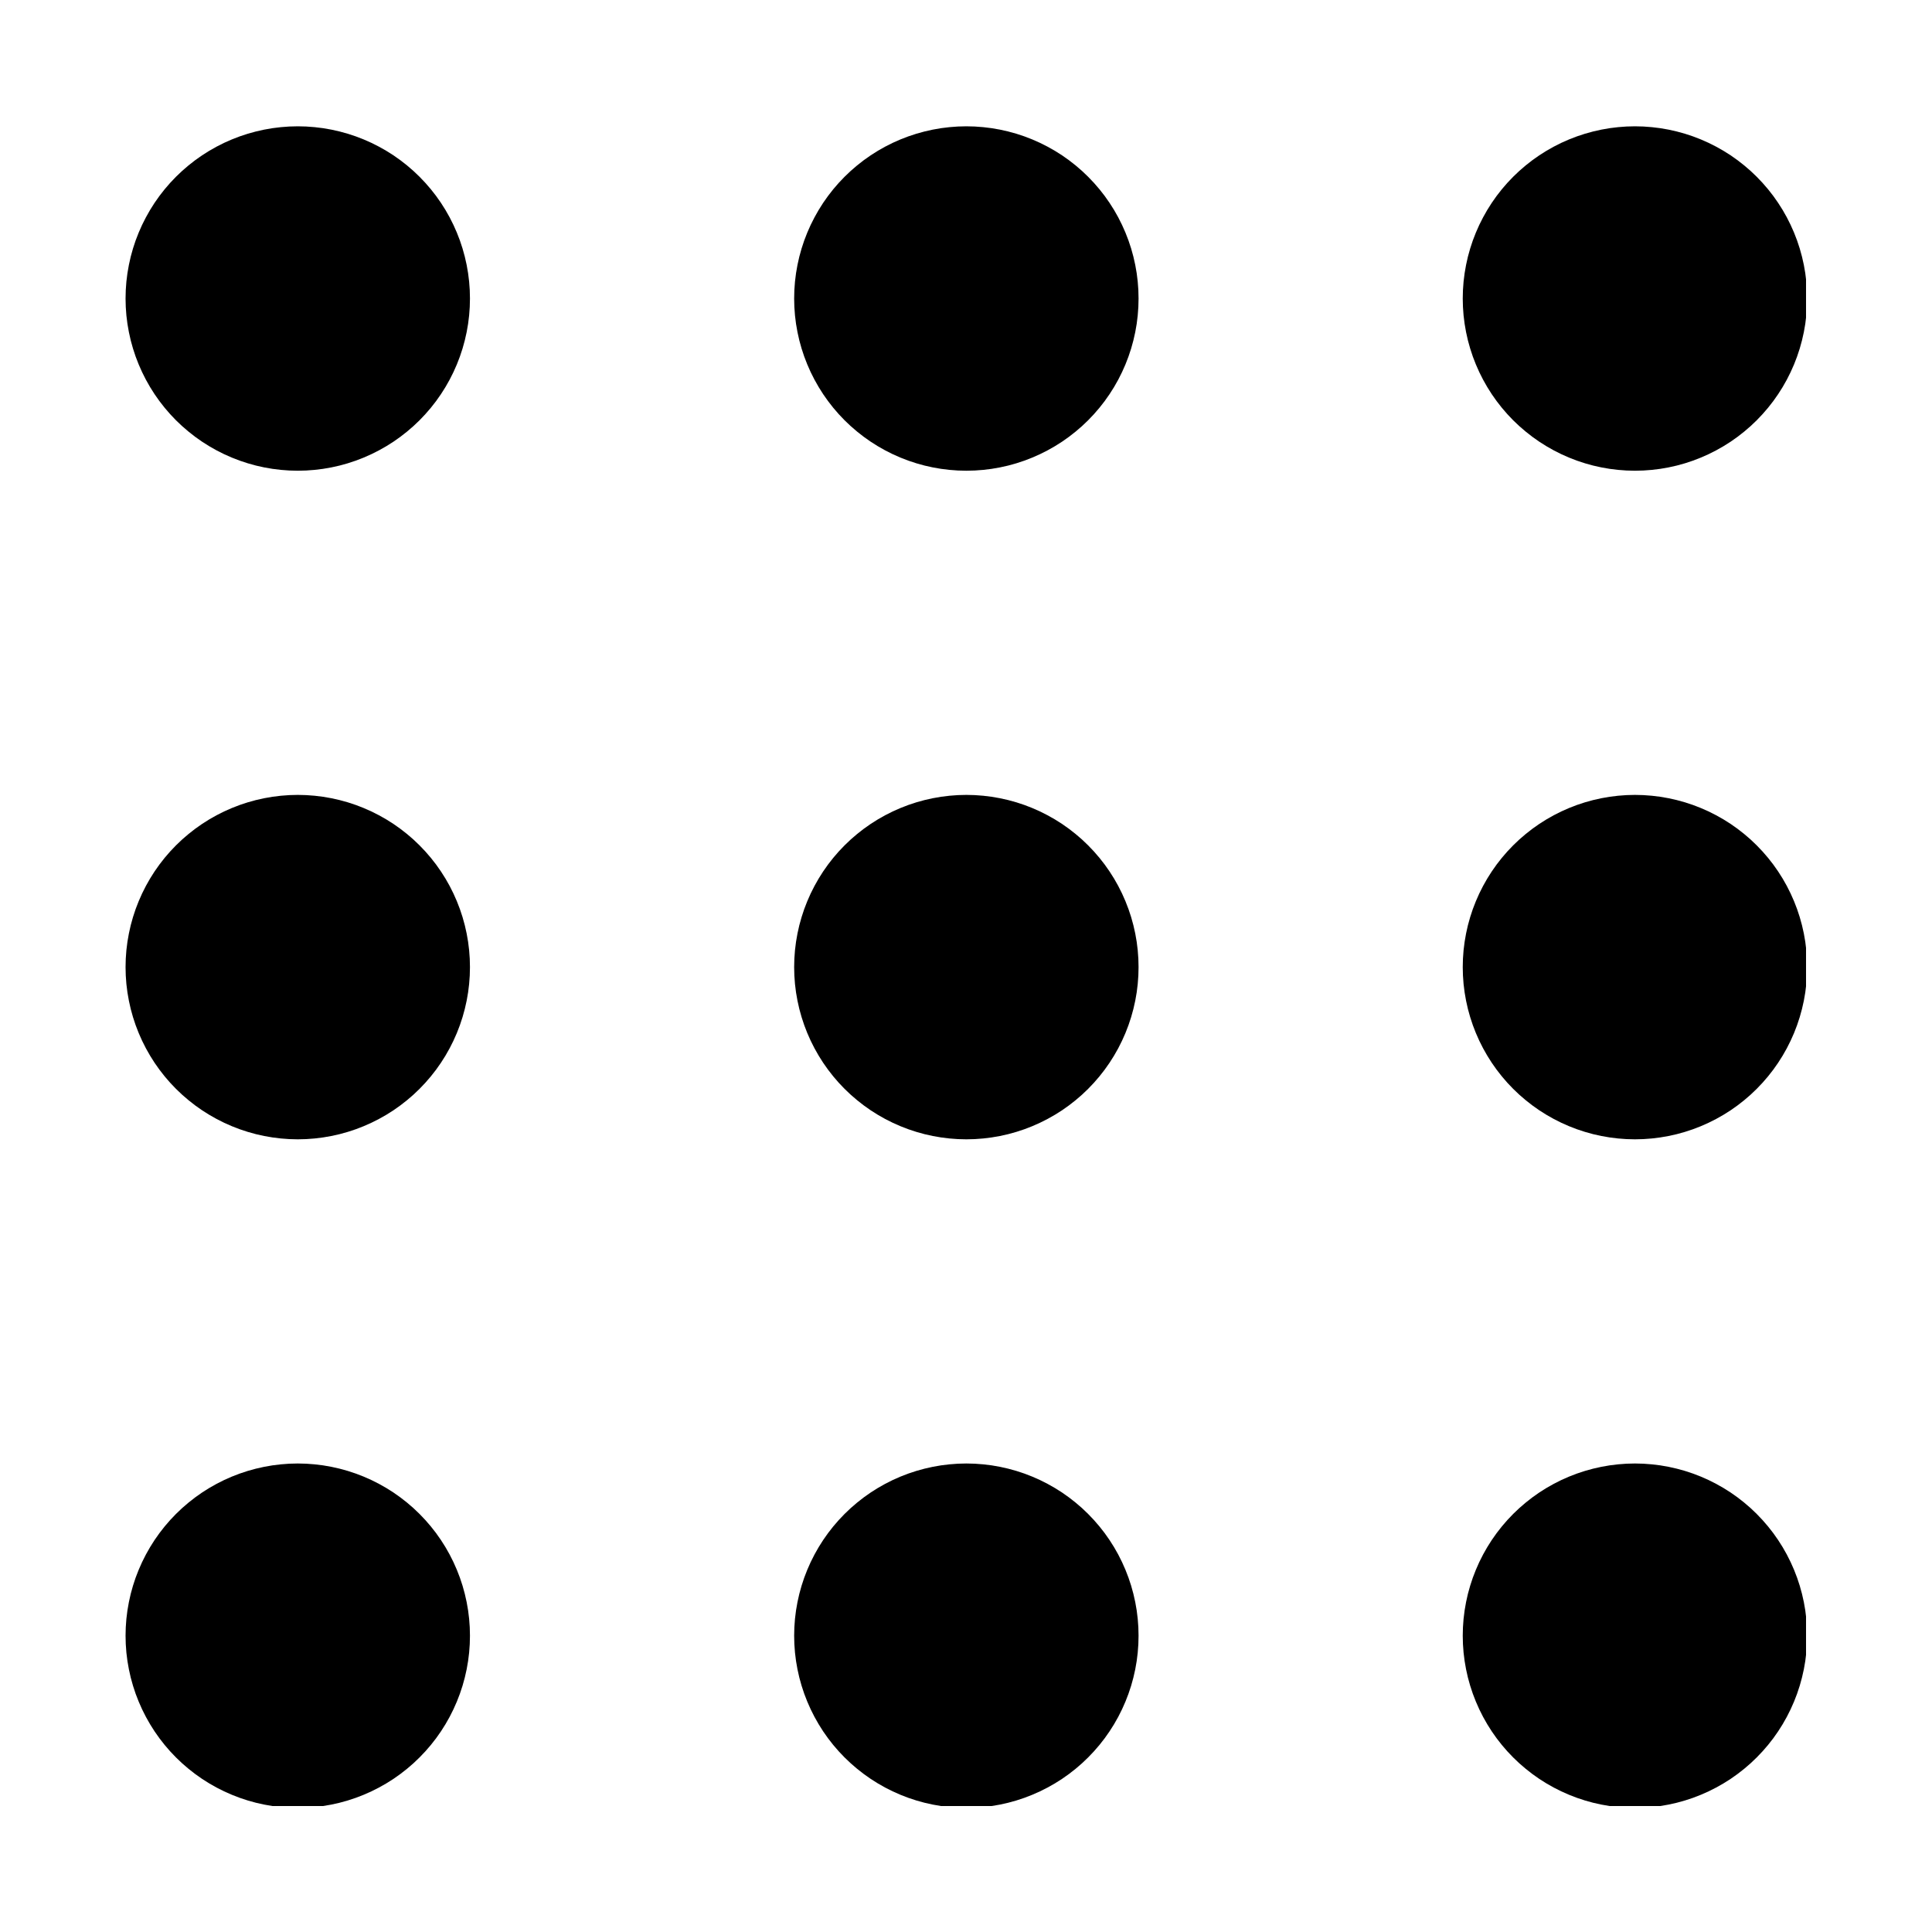
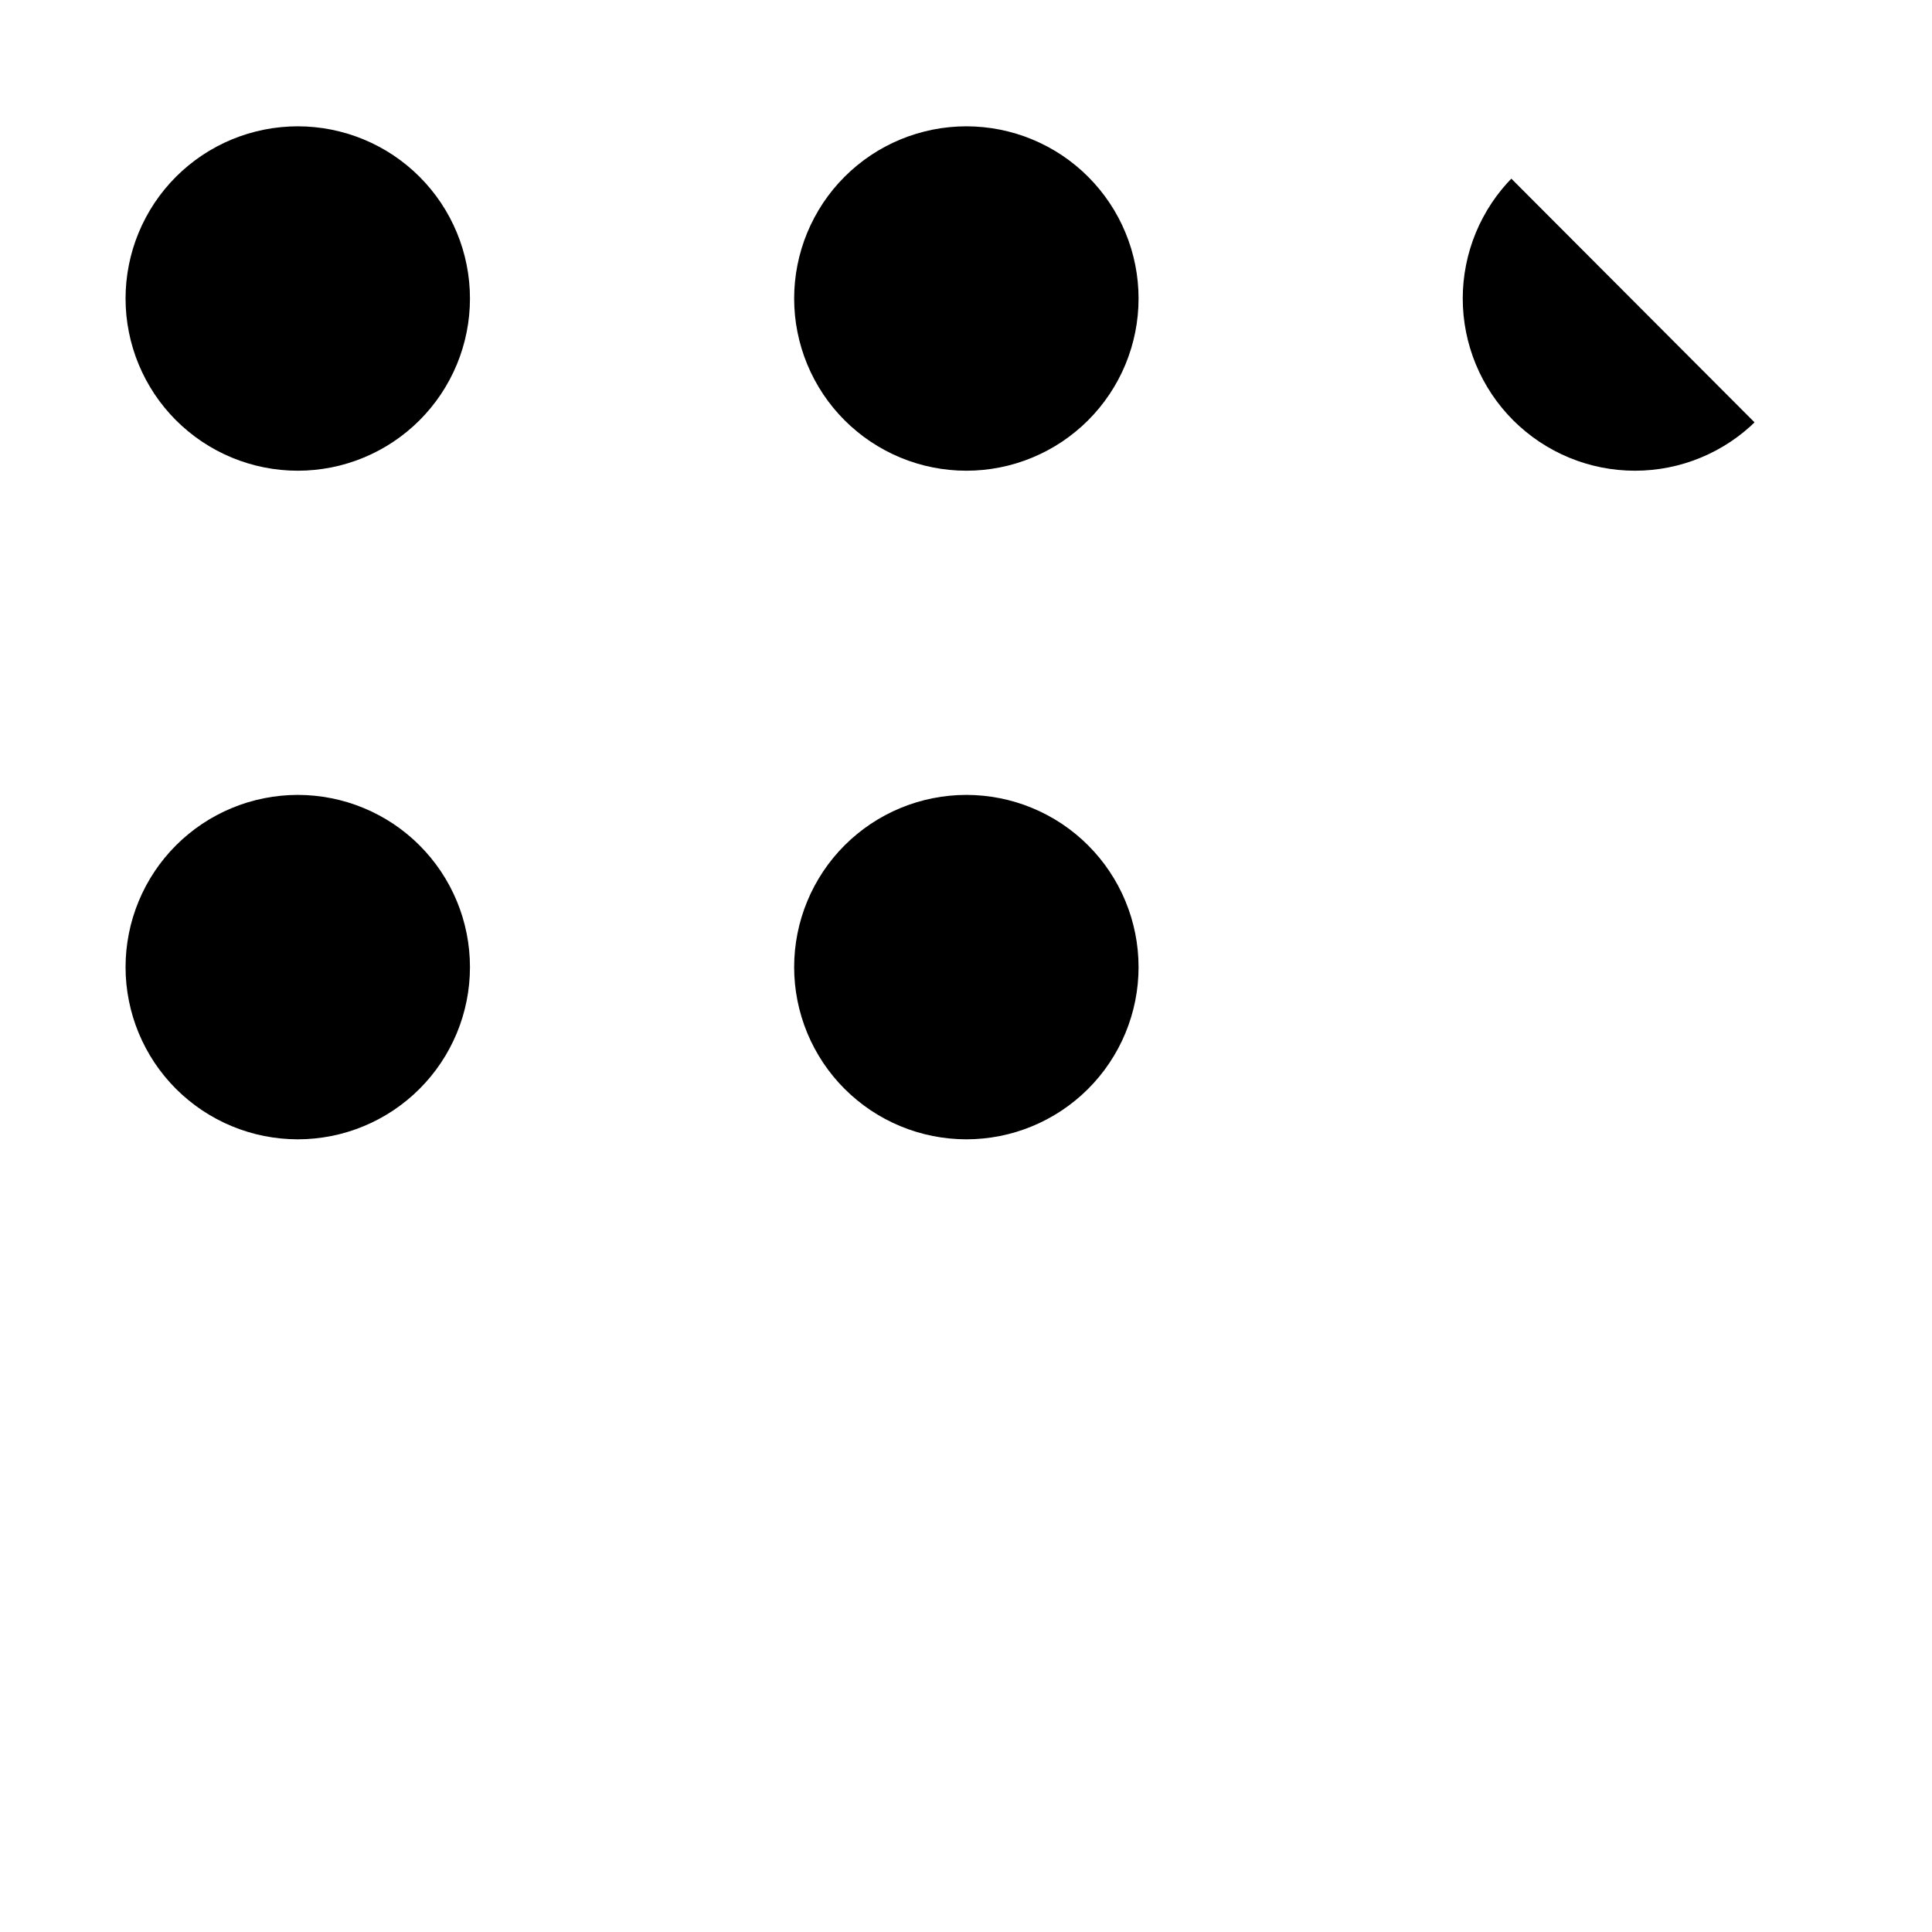
<svg xmlns="http://www.w3.org/2000/svg" width="500" zoomAndPan="magnify" viewBox="0 0 375 375" height="500" preserveAspectRatio="xMidYMid meet" version="1.2">
  <defs>
    <clipPath id="077486e781">
      <path d="M 24.301 24.301 L 92 24.301 L 92 92 L 24.301 92 Z M 24.301 24.301 " />
    </clipPath>
    <clipPath id="63ecd31bbf">
      <path d="M 24.301 154 L 92 154 L 92 222 L 24.301 222 Z M 24.301 154 " />
    </clipPath>
    <clipPath id="80d5875868">
-       <path d="M 24.301 284 L 92 284 L 92 350.551 L 24.301 350.551 Z M 24.301 284 " />
-     </clipPath>
+       </clipPath>
    <clipPath id="2a4e52bea3">
      <path d="M 154 24.301 L 221 24.301 L 221 92 L 154 92 Z M 154 24.301 " />
    </clipPath>
    <clipPath id="38406eff9f">
-       <path d="M 154 284 L 221 284 L 221 350.551 L 154 350.551 Z M 154 284 " />
-     </clipPath>
+       </clipPath>
    <clipPath id="94c782511c">
-       <path d="M 283 24.301 L 350.551 24.301 L 350.551 92 L 283 92 Z M 283 24.301 " />
+       <path d="M 283 24.301 L 350.551 92 L 283 92 Z M 283 24.301 " />
    </clipPath>
    <clipPath id="11eafec196">
-       <path d="M 283 154 L 350.551 154 L 350.551 222 L 283 222 Z M 283 154 " />
-     </clipPath>
+       </clipPath>
    <clipPath id="2eeb7f8c20">
-       <path d="M 283 284 L 350.551 284 L 350.551 350.551 L 283 350.551 Z M 283 284 " />
-     </clipPath>
+       </clipPath>
  </defs>
  <g id="78aa2f8638">
    <g clip-rule="nonzero" clip-path="url(#077486e781)">
      <path style=" stroke:none;fill-rule:nonzero;fill:#000000;fill-opacity:1;" d="M 91.219 57.941 C 91.219 59.035 91.168 60.129 91.059 61.219 C 90.953 62.309 90.793 63.391 90.578 64.461 C 90.363 65.535 90.098 66.598 89.781 67.645 C 89.465 68.691 89.094 69.723 88.676 70.734 C 88.258 71.742 87.789 72.73 87.273 73.699 C 86.758 74.664 86.195 75.602 85.586 76.512 C 84.98 77.422 84.328 78.301 83.633 79.145 C 82.938 79.992 82.203 80.801 81.43 81.578 C 80.656 82.352 79.848 83.086 79 83.777 C 78.152 84.473 77.277 85.125 76.367 85.734 C 75.457 86.34 74.52 86.902 73.551 87.418 C 72.586 87.934 71.598 88.402 70.586 88.82 C 69.574 89.242 68.547 89.609 67.5 89.926 C 66.453 90.246 65.391 90.512 64.316 90.723 C 63.242 90.938 62.16 91.098 61.074 91.203 C 59.984 91.312 58.891 91.367 57.797 91.367 C 56.703 91.367 55.609 91.312 54.52 91.203 C 53.43 91.098 52.348 90.938 51.277 90.723 C 50.203 90.512 49.141 90.246 48.094 89.926 C 47.047 89.609 46.016 89.242 45.004 88.82 C 43.992 88.402 43.004 87.934 42.039 87.418 C 41.074 86.902 40.137 86.34 39.227 85.734 C 38.316 85.125 37.438 84.473 36.594 83.777 C 35.746 83.086 34.938 82.352 34.16 81.578 C 33.387 80.801 32.652 79.992 31.957 79.145 C 31.266 78.301 30.613 77.422 30.004 76.512 C 29.398 75.602 28.836 74.664 28.32 73.699 C 27.801 72.73 27.336 71.742 26.918 70.734 C 26.496 69.723 26.129 68.691 25.812 67.645 C 25.492 66.598 25.227 65.535 25.016 64.461 C 24.801 63.391 24.641 62.309 24.531 61.219 C 24.426 60.129 24.371 59.035 24.371 57.941 C 24.371 56.848 24.426 55.754 24.531 54.664 C 24.641 53.574 24.801 52.496 25.016 51.422 C 25.227 50.348 25.492 49.285 25.812 48.238 C 26.129 47.191 26.496 46.16 26.918 45.152 C 27.336 44.141 27.801 43.152 28.32 42.188 C 28.836 41.219 29.398 40.281 30.004 39.371 C 30.613 38.461 31.266 37.582 31.957 36.738 C 32.652 35.891 33.387 35.082 34.16 34.309 C 34.938 33.531 35.746 32.797 36.594 32.105 C 37.438 31.41 38.316 30.758 39.227 30.148 C 40.137 29.543 41.074 28.98 42.039 28.465 C 43.004 27.949 43.992 27.48 45.004 27.062 C 46.016 26.645 47.047 26.273 48.094 25.957 C 49.141 25.641 50.203 25.375 51.277 25.16 C 52.348 24.945 53.43 24.785 54.52 24.68 C 55.609 24.57 56.703 24.516 57.797 24.516 C 58.891 24.516 59.984 24.57 61.074 24.68 C 62.16 24.785 63.242 24.945 64.316 25.16 C 65.391 25.375 66.453 25.641 67.5 25.957 C 68.547 26.273 69.574 26.645 70.586 27.062 C 71.598 27.48 72.586 27.949 73.551 28.465 C 74.52 28.98 75.457 29.543 76.367 30.148 C 77.277 30.758 78.152 31.41 79 32.105 C 79.848 32.797 80.656 33.531 81.43 34.309 C 82.203 35.082 82.938 35.891 83.633 36.738 C 84.328 37.582 84.98 38.461 85.586 39.371 C 86.195 40.281 86.758 41.219 87.273 42.184 C 87.789 43.152 88.258 44.141 88.676 45.152 C 89.094 46.16 89.465 47.191 89.781 48.238 C 90.098 49.285 90.363 50.348 90.578 51.422 C 90.793 52.496 90.953 53.574 91.059 54.664 C 91.168 55.754 91.219 56.848 91.219 57.941 Z M 91.219 57.941 " />
    </g>
    <g clip-rule="nonzero" clip-path="url(#63ecd31bbf)">
      <path style=" stroke:none;fill-rule:nonzero;fill:#000000;fill-opacity:1;" d="M 91.219 187.715 C 91.219 188.809 91.168 189.902 91.059 190.992 C 90.953 192.082 90.793 193.164 90.578 194.234 C 90.363 195.309 90.098 196.371 89.781 197.418 C 89.465 198.465 89.094 199.496 88.676 200.508 C 88.258 201.516 87.789 202.504 87.273 203.473 C 86.758 204.438 86.195 205.375 85.586 206.285 C 84.98 207.195 84.328 208.074 83.633 208.918 C 82.938 209.766 82.203 210.574 81.43 211.348 C 80.656 212.125 79.848 212.859 79 213.551 C 78.152 214.246 77.277 214.898 76.367 215.508 C 75.457 216.113 74.52 216.676 73.551 217.191 C 72.586 217.707 71.598 218.176 70.586 218.594 C 69.574 219.016 68.547 219.383 67.5 219.699 C 66.453 220.02 65.391 220.285 64.316 220.496 C 63.242 220.711 62.16 220.871 61.074 220.977 C 59.984 221.086 58.891 221.141 57.797 221.141 C 56.703 221.141 55.609 221.086 54.52 220.977 C 53.43 220.871 52.348 220.711 51.277 220.496 C 50.203 220.285 49.141 220.02 48.094 219.699 C 47.047 219.383 46.016 219.016 45.004 218.594 C 43.992 218.176 43.004 217.707 42.039 217.191 C 41.074 216.676 40.137 216.113 39.227 215.508 C 38.316 214.898 37.438 214.246 36.594 213.551 C 35.746 212.859 34.938 212.125 34.16 211.348 C 33.387 210.574 32.652 209.766 31.957 208.918 C 31.266 208.074 30.613 207.195 30.004 206.285 C 29.398 205.375 28.836 204.438 28.32 203.473 C 27.801 202.504 27.336 201.516 26.918 200.508 C 26.496 199.496 26.129 198.465 25.812 197.418 C 25.492 196.371 25.227 195.309 25.016 194.234 C 24.801 193.164 24.641 192.082 24.531 190.992 C 24.426 189.902 24.371 188.809 24.371 187.715 C 24.371 186.621 24.426 185.527 24.531 184.438 C 24.641 183.348 24.801 182.27 25.016 181.195 C 25.227 180.121 25.492 179.059 25.812 178.012 C 26.129 176.965 26.496 175.934 26.918 174.926 C 27.336 173.914 27.801 172.926 28.32 171.957 C 28.836 170.992 29.398 170.055 30.004 169.145 C 30.613 168.234 31.266 167.355 31.957 166.512 C 32.652 165.664 33.387 164.855 34.16 164.082 C 34.938 163.305 35.746 162.57 36.594 161.879 C 37.438 161.184 38.316 160.531 39.227 159.922 C 40.137 159.316 41.074 158.754 42.039 158.238 C 43.004 157.723 43.992 157.254 45.004 156.836 C 46.016 156.418 47.047 156.047 48.094 155.73 C 49.141 155.414 50.203 155.148 51.277 154.934 C 52.348 154.719 53.43 154.559 54.52 154.453 C 55.609 154.344 56.703 154.289 57.797 154.289 C 58.891 154.289 59.984 154.344 61.074 154.453 C 62.16 154.559 63.242 154.719 64.316 154.934 C 65.391 155.148 66.453 155.414 67.5 155.73 C 68.547 156.047 69.574 156.418 70.586 156.836 C 71.598 157.254 72.586 157.723 73.551 158.238 C 74.52 158.754 75.457 159.316 76.367 159.922 C 77.277 160.531 78.152 161.184 79 161.879 C 79.848 162.57 80.656 163.305 81.43 164.082 C 82.203 164.855 82.938 165.664 83.633 166.512 C 84.328 167.355 84.98 168.234 85.586 169.145 C 86.195 170.055 86.758 170.992 87.273 171.957 C 87.789 172.926 88.258 173.914 88.676 174.926 C 89.094 175.934 89.465 176.965 89.781 178.012 C 90.098 179.059 90.363 180.121 90.578 181.195 C 90.793 182.27 90.953 183.348 91.059 184.438 C 91.168 185.527 91.219 186.621 91.219 187.715 Z M 91.219 187.715 " />
    </g>
    <g clip-rule="nonzero" clip-path="url(#80d5875868)">
      <path style=" stroke:none;fill-rule:nonzero;fill:#000000;fill-opacity:1;" d="M 91.219 317.488 C 91.219 318.582 91.168 319.676 91.059 320.766 C 90.953 321.855 90.793 322.934 90.578 324.008 C 90.363 325.082 90.098 326.145 89.781 327.191 C 89.465 328.238 89.094 329.27 88.676 330.277 C 88.258 331.289 87.789 332.277 87.273 333.246 C 86.758 334.211 86.195 335.148 85.586 336.059 C 84.98 336.969 84.328 337.848 83.633 338.691 C 82.938 339.539 82.203 340.348 81.43 341.121 C 80.656 341.898 79.848 342.633 79 343.324 C 78.152 344.02 77.277 344.672 76.367 345.281 C 75.457 345.887 74.52 346.449 73.551 346.965 C 72.586 347.48 71.598 347.949 70.586 348.367 C 69.574 348.789 68.547 349.156 67.5 349.473 C 66.453 349.793 65.391 350.059 64.316 350.27 C 63.242 350.484 62.16 350.645 61.074 350.75 C 59.984 350.859 58.891 350.914 57.797 350.914 C 56.703 350.914 55.609 350.859 54.52 350.75 C 53.43 350.645 52.348 350.484 51.277 350.27 C 50.203 350.059 49.141 349.793 48.094 349.473 C 47.047 349.156 46.016 348.789 45.004 348.367 C 43.992 347.949 43.004 347.48 42.039 346.965 C 41.074 346.449 40.137 345.887 39.227 345.281 C 38.316 344.672 37.438 344.02 36.594 343.324 C 35.746 342.633 34.938 341.898 34.16 341.121 C 33.387 340.348 32.652 339.539 31.957 338.691 C 31.266 337.848 30.613 336.969 30.004 336.059 C 29.398 335.148 28.836 334.211 28.32 333.246 C 27.801 332.277 27.336 331.289 26.918 330.277 C 26.496 329.27 26.129 328.238 25.812 327.191 C 25.492 326.145 25.227 325.082 25.016 324.008 C 24.801 322.934 24.641 321.855 24.531 320.766 C 24.426 319.676 24.371 318.582 24.371 317.488 C 24.371 316.395 24.426 315.301 24.531 314.211 C 24.641 313.121 24.801 312.043 25.016 310.969 C 25.227 309.895 25.492 308.832 25.812 307.785 C 26.129 306.738 26.496 305.707 26.918 304.699 C 27.336 303.688 27.801 302.699 28.32 301.73 C 28.836 300.766 29.398 299.828 30.004 298.918 C 30.613 298.008 31.266 297.129 31.957 296.285 C 32.652 295.438 33.387 294.629 34.16 293.855 C 34.938 293.078 35.746 292.344 36.594 291.652 C 37.438 290.957 38.316 290.305 39.227 289.695 C 40.137 289.09 41.074 288.527 42.039 288.012 C 43.004 287.496 43.992 287.027 45.004 286.609 C 46.016 286.191 47.047 285.82 48.094 285.504 C 49.141 285.188 50.203 284.922 51.277 284.707 C 52.348 284.492 53.43 284.332 54.52 284.227 C 55.609 284.117 56.703 284.062 57.797 284.062 C 58.891 284.062 59.984 284.117 61.074 284.227 C 62.16 284.332 63.242 284.492 64.316 284.707 C 65.391 284.922 66.453 285.188 67.5 285.504 C 68.547 285.82 69.574 286.191 70.586 286.609 C 71.598 287.027 72.586 287.496 73.551 288.012 C 74.52 288.527 75.457 289.09 76.367 289.695 C 77.277 290.305 78.152 290.957 79 291.652 C 79.848 292.344 80.656 293.078 81.43 293.855 C 82.203 294.629 82.938 295.438 83.633 296.285 C 84.328 297.129 84.98 298.008 85.586 298.918 C 86.195 299.828 86.758 300.766 87.273 301.73 C 87.789 302.699 88.258 303.688 88.676 304.699 C 89.094 305.707 89.465 306.738 89.781 307.785 C 90.098 308.832 90.363 309.895 90.578 310.969 C 90.793 312.043 90.953 313.121 91.059 314.211 C 91.168 315.301 91.219 316.395 91.219 317.488 Z M 91.219 317.488 " />
    </g>
    <g clip-rule="nonzero" clip-path="url(#2a4e52bea3)">
      <path style=" stroke:none;fill-rule:nonzero;fill:#000000;fill-opacity:1;" d="M 220.992 57.941 C 220.992 59.035 220.941 60.129 220.832 61.219 C 220.727 62.309 220.566 63.391 220.352 64.461 C 220.137 65.535 219.871 66.598 219.555 67.645 C 219.238 68.691 218.867 69.723 218.449 70.734 C 218.031 71.742 217.562 72.73 217.047 73.699 C 216.531 74.664 215.969 75.602 215.359 76.512 C 214.754 77.422 214.102 78.301 213.406 79.145 C 212.711 79.992 211.977 80.801 211.203 81.578 C 210.43 82.352 209.621 83.086 208.773 83.777 C 207.926 84.473 207.051 85.125 206.141 85.734 C 205.23 86.34 204.293 86.902 203.324 87.418 C 202.359 87.934 201.371 88.402 200.359 88.82 C 199.348 89.242 198.32 89.609 197.273 89.926 C 196.227 90.246 195.164 90.512 194.09 90.723 C 193.016 90.938 191.934 91.098 190.848 91.203 C 189.758 91.312 188.664 91.367 187.57 91.367 C 186.477 91.367 185.383 91.312 184.293 91.203 C 183.203 91.098 182.121 90.938 181.051 90.723 C 179.977 90.512 178.914 90.246 177.867 89.926 C 176.82 89.609 175.789 89.242 174.777 88.82 C 173.766 88.402 172.777 87.934 171.812 87.418 C 170.848 86.902 169.91 86.34 169 85.734 C 168.09 85.125 167.211 84.473 166.367 83.777 C 165.52 83.086 164.711 82.352 163.934 81.578 C 163.16 80.801 162.426 79.992 161.73 79.145 C 161.039 78.301 160.387 77.422 159.777 76.512 C 159.172 75.602 158.609 74.664 158.094 73.699 C 157.574 72.73 157.109 71.742 156.691 70.734 C 156.27 69.723 155.902 68.691 155.586 67.645 C 155.266 66.598 155 65.535 154.789 64.461 C 154.574 63.391 154.414 62.309 154.305 61.219 C 154.199 60.129 154.145 59.035 154.145 57.941 C 154.145 56.848 154.199 55.754 154.305 54.664 C 154.414 53.574 154.574 52.496 154.789 51.422 C 155 50.348 155.266 49.285 155.586 48.238 C 155.902 47.191 156.27 46.16 156.691 45.152 C 157.109 44.141 157.574 43.152 158.094 42.188 C 158.609 41.219 159.172 40.281 159.777 39.371 C 160.387 38.461 161.039 37.582 161.73 36.738 C 162.426 35.891 163.16 35.082 163.934 34.309 C 164.711 33.531 165.52 32.797 166.367 32.105 C 167.211 31.41 168.09 30.758 169 30.148 C 169.91 29.543 170.848 28.98 171.812 28.465 C 172.777 27.949 173.766 27.48 174.777 27.062 C 175.789 26.645 176.82 26.273 177.867 25.957 C 178.914 25.641 179.977 25.375 181.051 25.16 C 182.121 24.945 183.203 24.785 184.293 24.68 C 185.383 24.57 186.477 24.516 187.57 24.516 C 188.664 24.516 189.758 24.57 190.848 24.68 C 191.934 24.785 193.016 24.945 194.09 25.16 C 195.164 25.375 196.227 25.641 197.273 25.957 C 198.32 26.273 199.348 26.645 200.359 27.062 C 201.371 27.48 202.359 27.949 203.324 28.465 C 204.293 28.98 205.23 29.543 206.141 30.148 C 207.051 30.758 207.926 31.41 208.773 32.105 C 209.621 32.797 210.43 33.531 211.203 34.309 C 211.977 35.082 212.711 35.891 213.406 36.738 C 214.102 37.582 214.754 38.461 215.359 39.371 C 215.969 40.281 216.531 41.219 217.047 42.184 C 217.562 43.152 218.031 44.141 218.449 45.152 C 218.867 46.16 219.238 47.191 219.555 48.238 C 219.871 49.285 220.137 50.348 220.352 51.422 C 220.566 52.496 220.727 53.574 220.832 54.664 C 220.941 55.754 220.992 56.848 220.992 57.941 Z M 220.992 57.941 " />
    </g>
    <path style=" stroke:none;fill-rule:nonzero;fill:#000000;fill-opacity:1;" d="M 220.992 187.715 C 220.992 188.809 220.941 189.902 220.832 190.992 C 220.727 192.082 220.566 193.164 220.352 194.234 C 220.137 195.309 219.871 196.371 219.555 197.418 C 219.238 198.465 218.867 199.496 218.449 200.508 C 218.031 201.516 217.562 202.504 217.047 203.473 C 216.531 204.438 215.969 205.375 215.359 206.285 C 214.754 207.195 214.102 208.074 213.406 208.918 C 212.711 209.766 211.977 210.574 211.203 211.348 C 210.43 212.125 209.621 212.859 208.773 213.551 C 207.926 214.246 207.051 214.898 206.141 215.508 C 205.23 216.113 204.293 216.676 203.324 217.191 C 202.359 217.707 201.371 218.176 200.359 218.594 C 199.348 219.016 198.32 219.383 197.273 219.699 C 196.227 220.02 195.164 220.285 194.09 220.496 C 193.016 220.711 191.934 220.871 190.848 220.977 C 189.758 221.086 188.664 221.141 187.57 221.141 C 186.477 221.141 185.383 221.086 184.293 220.977 C 183.203 220.871 182.121 220.711 181.051 220.496 C 179.977 220.285 178.914 220.02 177.867 219.699 C 176.82 219.383 175.789 219.016 174.777 218.594 C 173.766 218.176 172.777 217.707 171.812 217.191 C 170.848 216.676 169.91 216.113 169 215.508 C 168.09 214.898 167.211 214.246 166.367 213.551 C 165.52 212.859 164.711 212.125 163.934 211.348 C 163.16 210.574 162.426 209.766 161.73 208.918 C 161.039 208.074 160.387 207.195 159.777 206.285 C 159.172 205.375 158.609 204.438 158.094 203.473 C 157.574 202.504 157.109 201.516 156.691 200.508 C 156.27 199.496 155.902 198.465 155.586 197.418 C 155.266 196.371 155 195.309 154.789 194.234 C 154.574 193.164 154.414 192.082 154.305 190.992 C 154.199 189.902 154.145 188.809 154.145 187.715 C 154.145 186.621 154.199 185.527 154.305 184.438 C 154.414 183.348 154.574 182.27 154.789 181.195 C 155 180.121 155.266 179.059 155.586 178.012 C 155.902 176.965 156.27 175.934 156.691 174.926 C 157.109 173.914 157.574 172.926 158.094 171.957 C 158.609 170.992 159.172 170.055 159.777 169.145 C 160.387 168.234 161.039 167.355 161.73 166.512 C 162.426 165.664 163.16 164.855 163.934 164.082 C 164.711 163.305 165.52 162.57 166.367 161.879 C 167.211 161.184 168.09 160.531 169 159.922 C 169.91 159.316 170.848 158.754 171.812 158.238 C 172.777 157.723 173.766 157.254 174.777 156.836 C 175.789 156.418 176.82 156.047 177.867 155.73 C 178.914 155.414 179.977 155.148 181.051 154.934 C 182.121 154.719 183.203 154.559 184.293 154.453 C 185.383 154.344 186.477 154.289 187.57 154.289 C 188.664 154.289 189.758 154.344 190.848 154.453 C 191.934 154.559 193.016 154.719 194.09 154.934 C 195.164 155.148 196.227 155.414 197.273 155.73 C 198.32 156.047 199.348 156.418 200.359 156.836 C 201.371 157.254 202.359 157.723 203.324 158.238 C 204.293 158.754 205.23 159.316 206.141 159.922 C 207.051 160.531 207.926 161.184 208.773 161.879 C 209.621 162.57 210.43 163.305 211.203 164.082 C 211.977 164.855 212.711 165.664 213.406 166.512 C 214.102 167.355 214.754 168.234 215.359 169.145 C 215.969 170.055 216.531 170.992 217.047 171.957 C 217.562 172.926 218.031 173.914 218.449 174.926 C 218.867 175.934 219.238 176.965 219.555 178.012 C 219.871 179.059 220.137 180.121 220.352 181.195 C 220.566 182.27 220.727 183.348 220.832 184.438 C 220.941 185.527 220.992 186.621 220.992 187.715 Z M 220.992 187.715 " />
    <g clip-rule="nonzero" clip-path="url(#38406eff9f)">
      <path style=" stroke:none;fill-rule:nonzero;fill:#000000;fill-opacity:1;" d="M 220.992 317.488 C 220.992 318.582 220.941 319.676 220.832 320.766 C 220.727 321.855 220.566 322.934 220.352 324.008 C 220.137 325.082 219.871 326.145 219.555 327.191 C 219.238 328.238 218.867 329.27 218.449 330.277 C 218.031 331.289 217.562 332.277 217.047 333.246 C 216.531 334.211 215.969 335.148 215.359 336.059 C 214.754 336.969 214.102 337.848 213.406 338.691 C 212.711 339.539 211.977 340.348 211.203 341.121 C 210.43 341.898 209.621 342.633 208.773 343.324 C 207.926 344.02 207.051 344.672 206.141 345.281 C 205.23 345.887 204.293 346.449 203.324 346.965 C 202.359 347.48 201.371 347.949 200.359 348.367 C 199.348 348.789 198.32 349.156 197.273 349.473 C 196.227 349.793 195.164 350.059 194.09 350.27 C 193.016 350.484 191.934 350.645 190.848 350.75 C 189.758 350.859 188.664 350.914 187.57 350.914 C 186.477 350.914 185.383 350.859 184.293 350.75 C 183.203 350.645 182.121 350.484 181.051 350.27 C 179.977 350.059 178.914 349.793 177.867 349.473 C 176.82 349.156 175.789 348.789 174.777 348.367 C 173.766 347.949 172.777 347.48 171.812 346.965 C 170.848 346.449 169.91 345.887 169 345.281 C 168.09 344.672 167.211 344.02 166.367 343.324 C 165.52 342.633 164.711 341.898 163.934 341.121 C 163.16 340.348 162.426 339.539 161.73 338.691 C 161.039 337.848 160.387 336.969 159.777 336.059 C 159.172 335.148 158.609 334.211 158.094 333.246 C 157.574 332.277 157.109 331.289 156.691 330.277 C 156.27 329.27 155.902 328.238 155.586 327.191 C 155.266 326.145 155 325.082 154.789 324.008 C 154.574 322.934 154.414 321.855 154.305 320.766 C 154.199 319.676 154.145 318.582 154.145 317.488 C 154.145 316.395 154.199 315.301 154.305 314.211 C 154.414 313.121 154.574 312.043 154.789 310.969 C 155 309.895 155.266 308.832 155.586 307.785 C 155.902 306.738 156.27 305.707 156.691 304.699 C 157.109 303.688 157.574 302.699 158.094 301.73 C 158.609 300.766 159.172 299.828 159.777 298.918 C 160.387 298.008 161.039 297.129 161.73 296.285 C 162.426 295.438 163.16 294.629 163.934 293.855 C 164.711 293.078 165.52 292.344 166.367 291.652 C 167.211 290.957 168.09 290.305 169 289.695 C 169.91 289.09 170.848 288.527 171.812 288.012 C 172.777 287.496 173.766 287.027 174.777 286.609 C 175.789 286.191 176.82 285.82 177.867 285.504 C 178.914 285.188 179.977 284.922 181.051 284.707 C 182.121 284.492 183.203 284.332 184.293 284.227 C 185.383 284.117 186.477 284.062 187.57 284.062 C 188.664 284.062 189.758 284.117 190.848 284.227 C 191.934 284.332 193.016 284.492 194.09 284.707 C 195.164 284.922 196.227 285.188 197.273 285.504 C 198.32 285.82 199.348 286.191 200.359 286.609 C 201.371 287.027 202.359 287.496 203.324 288.012 C 204.293 288.527 205.23 289.09 206.141 289.695 C 207.051 290.305 207.926 290.957 208.773 291.652 C 209.621 292.344 210.43 293.078 211.203 293.855 C 211.977 294.629 212.711 295.438 213.406 296.285 C 214.102 297.129 214.754 298.008 215.359 298.918 C 215.969 299.828 216.531 300.766 217.047 301.73 C 217.562 302.699 218.031 303.688 218.449 304.699 C 218.867 305.707 219.238 306.738 219.555 307.785 C 219.871 308.832 220.137 309.895 220.352 310.969 C 220.566 312.043 220.727 313.121 220.832 314.211 C 220.941 315.301 220.992 316.395 220.992 317.488 Z M 220.992 317.488 " />
    </g>
    <g clip-rule="nonzero" clip-path="url(#94c782511c)">
      <path style=" stroke:none;fill-rule:nonzero;fill:#000000;fill-opacity:1;" d="M 350.766 57.941 C 350.766 59.035 350.715 60.129 350.605 61.219 C 350.5 62.309 350.34 63.391 350.125 64.461 C 349.91 65.535 349.645 66.598 349.328 67.645 C 349.012 68.691 348.641 69.723 348.223 70.734 C 347.805 71.742 347.336 72.73 346.82 73.699 C 346.305 74.664 345.742 75.602 345.133 76.512 C 344.527 77.422 343.875 78.301 343.18 79.145 C 342.484 79.992 341.75 80.801 340.977 81.578 C 340.203 82.352 339.395 83.086 338.547 83.777 C 337.699 84.473 336.824 85.125 335.914 85.734 C 335.004 86.34 334.066 86.902 333.098 87.418 C 332.133 87.934 331.145 88.402 330.133 88.82 C 329.121 89.242 328.094 89.609 327.047 89.926 C 326 90.246 324.938 90.512 323.863 90.723 C 322.789 90.938 321.707 91.098 320.621 91.203 C 319.531 91.312 318.438 91.367 317.344 91.367 C 316.25 91.367 315.156 91.312 314.066 91.203 C 312.977 91.098 311.895 90.938 310.824 90.723 C 309.75 90.512 308.688 90.246 307.641 89.926 C 306.594 89.609 305.562 89.242 304.551 88.82 C 303.539 88.402 302.551 87.934 301.586 87.418 C 300.621 86.902 299.684 86.34 298.773 85.734 C 297.863 85.125 296.984 84.473 296.141 83.777 C 295.293 83.086 294.484 82.352 293.707 81.578 C 292.934 80.801 292.199 79.992 291.504 79.145 C 290.812 78.301 290.16 77.422 289.551 76.512 C 288.945 75.602 288.383 74.664 287.867 73.699 C 287.348 72.73 286.883 71.742 286.465 70.734 C 286.043 69.723 285.676 68.691 285.359 67.645 C 285.039 66.598 284.773 65.535 284.562 64.461 C 284.348 63.391 284.188 62.309 284.078 61.219 C 283.973 60.129 283.918 59.035 283.918 57.941 C 283.918 56.848 283.973 55.754 284.078 54.664 C 284.188 53.574 284.348 52.496 284.562 51.422 C 284.773 50.348 285.039 49.285 285.359 48.238 C 285.676 47.191 286.043 46.16 286.465 45.152 C 286.883 44.141 287.348 43.152 287.867 42.188 C 288.383 41.219 288.945 40.281 289.551 39.371 C 290.16 38.461 290.812 37.582 291.504 36.738 C 292.199 35.891 292.934 35.082 293.707 34.309 C 294.484 33.531 295.293 32.797 296.141 32.105 C 296.984 31.41 297.863 30.758 298.773 30.148 C 299.684 29.543 300.621 28.98 301.586 28.465 C 302.551 27.949 303.539 27.48 304.551 27.062 C 305.562 26.645 306.594 26.273 307.641 25.957 C 308.688 25.641 309.75 25.375 310.824 25.16 C 311.895 24.945 312.977 24.785 314.066 24.68 C 315.156 24.57 316.25 24.516 317.344 24.516 C 318.438 24.516 319.531 24.57 320.621 24.68 C 321.707 24.785 322.789 24.945 323.863 25.16 C 324.938 25.375 326 25.641 327.047 25.957 C 328.094 26.273 329.121 26.645 330.133 27.062 C 331.145 27.48 332.133 27.949 333.098 28.465 C 334.066 28.98 335.004 29.543 335.914 30.148 C 336.824 30.758 337.699 31.41 338.547 32.105 C 339.395 32.797 340.203 33.531 340.977 34.309 C 341.75 35.082 342.484 35.891 343.18 36.738 C 343.875 37.582 344.527 38.461 345.133 39.371 C 345.742 40.281 346.305 41.219 346.82 42.184 C 347.336 43.152 347.805 44.141 348.223 45.152 C 348.641 46.16 349.012 47.191 349.328 48.238 C 349.645 49.285 349.91 50.348 350.125 51.422 C 350.34 52.496 350.5 53.574 350.605 54.664 C 350.715 55.754 350.766 56.848 350.766 57.941 Z M 350.766 57.941 " />
    </g>
    <g clip-rule="nonzero" clip-path="url(#11eafec196)">
      <path style=" stroke:none;fill-rule:nonzero;fill:#000000;fill-opacity:1;" d="M 350.766 187.715 C 350.766 188.809 350.715 189.902 350.605 190.992 C 350.5 192.082 350.34 193.164 350.125 194.234 C 349.91 195.309 349.645 196.371 349.328 197.418 C 349.012 198.465 348.641 199.496 348.223 200.508 C 347.805 201.516 347.336 202.504 346.82 203.473 C 346.305 204.438 345.742 205.375 345.133 206.285 C 344.527 207.195 343.875 208.074 343.18 208.918 C 342.484 209.766 341.75 210.574 340.977 211.348 C 340.203 212.125 339.395 212.859 338.547 213.551 C 337.699 214.246 336.824 214.898 335.914 215.508 C 335.004 216.113 334.066 216.676 333.098 217.191 C 332.133 217.707 331.145 218.176 330.133 218.594 C 329.121 219.016 328.094 219.383 327.047 219.699 C 326 220.02 324.938 220.285 323.863 220.496 C 322.789 220.711 321.707 220.871 320.621 220.977 C 319.531 221.086 318.438 221.141 317.344 221.141 C 316.25 221.141 315.156 221.086 314.066 220.977 C 312.977 220.871 311.895 220.711 310.824 220.496 C 309.75 220.285 308.688 220.02 307.641 219.699 C 306.594 219.383 305.562 219.016 304.551 218.594 C 303.539 218.176 302.551 217.707 301.586 217.191 C 300.621 216.676 299.684 216.113 298.773 215.508 C 297.863 214.898 296.984 214.246 296.141 213.551 C 295.293 212.859 294.484 212.125 293.707 211.348 C 292.934 210.574 292.199 209.766 291.504 208.918 C 290.812 208.074 290.16 207.195 289.551 206.285 C 288.945 205.375 288.383 204.438 287.867 203.473 C 287.348 202.504 286.883 201.516 286.465 200.508 C 286.043 199.496 285.676 198.465 285.359 197.418 C 285.039 196.371 284.773 195.309 284.562 194.234 C 284.348 193.164 284.188 192.082 284.078 190.992 C 283.973 189.902 283.918 188.809 283.918 187.715 C 283.918 186.621 283.973 185.527 284.078 184.438 C 284.188 183.348 284.348 182.27 284.562 181.195 C 284.773 180.121 285.039 179.059 285.359 178.012 C 285.676 176.965 286.043 175.934 286.465 174.926 C 286.883 173.914 287.348 172.926 287.867 171.957 C 288.383 170.992 288.945 170.055 289.551 169.145 C 290.16 168.234 290.812 167.355 291.504 166.512 C 292.199 165.664 292.934 164.855 293.707 164.082 C 294.484 163.305 295.293 162.57 296.141 161.879 C 296.984 161.184 297.863 160.531 298.773 159.922 C 299.684 159.316 300.621 158.754 301.586 158.238 C 302.551 157.723 303.539 157.254 304.551 156.836 C 305.562 156.418 306.594 156.047 307.641 155.73 C 308.688 155.414 309.75 155.148 310.824 154.934 C 311.895 154.719 312.977 154.559 314.066 154.453 C 315.156 154.344 316.25 154.289 317.344 154.289 C 318.438 154.289 319.531 154.344 320.621 154.453 C 321.707 154.559 322.789 154.719 323.863 154.934 C 324.938 155.148 326 155.414 327.047 155.73 C 328.094 156.047 329.121 156.418 330.133 156.836 C 331.145 157.254 332.133 157.723 333.098 158.238 C 334.066 158.754 335.004 159.316 335.914 159.922 C 336.824 160.531 337.699 161.184 338.547 161.879 C 339.395 162.57 340.203 163.305 340.977 164.082 C 341.75 164.855 342.484 165.664 343.18 166.512 C 343.875 167.355 344.527 168.234 345.133 169.145 C 345.742 170.055 346.305 170.992 346.82 171.957 C 347.336 172.926 347.805 173.914 348.223 174.926 C 348.641 175.934 349.012 176.965 349.328 178.012 C 349.645 179.059 349.91 180.121 350.125 181.195 C 350.34 182.27 350.5 183.348 350.605 184.438 C 350.715 185.527 350.766 186.621 350.766 187.715 Z M 350.766 187.715 " />
    </g>
    <g clip-rule="nonzero" clip-path="url(#2eeb7f8c20)">
      <path style=" stroke:none;fill-rule:nonzero;fill:#000000;fill-opacity:1;" d="M 350.766 317.488 C 350.766 318.582 350.715 319.676 350.605 320.766 C 350.5 321.855 350.34 322.934 350.125 324.008 C 349.91 325.082 349.645 326.145 349.328 327.191 C 349.012 328.238 348.641 329.27 348.223 330.277 C 347.805 331.289 347.336 332.277 346.82 333.246 C 346.305 334.211 345.742 335.148 345.133 336.059 C 344.527 336.969 343.875 337.848 343.18 338.691 C 342.484 339.539 341.75 340.348 340.977 341.121 C 340.203 341.898 339.395 342.633 338.547 343.324 C 337.699 344.02 336.824 344.672 335.914 345.281 C 335.004 345.887 334.066 346.449 333.098 346.965 C 332.133 347.48 331.145 347.949 330.133 348.367 C 329.121 348.789 328.094 349.156 327.047 349.473 C 326 349.793 324.938 350.059 323.863 350.27 C 322.789 350.484 321.707 350.645 320.621 350.75 C 319.531 350.859 318.438 350.914 317.344 350.914 C 316.25 350.914 315.156 350.859 314.066 350.75 C 312.977 350.645 311.895 350.484 310.824 350.27 C 309.75 350.059 308.688 349.793 307.641 349.473 C 306.594 349.156 305.562 348.789 304.551 348.367 C 303.539 347.949 302.551 347.48 301.586 346.965 C 300.621 346.449 299.684 345.887 298.773 345.281 C 297.863 344.672 296.984 344.02 296.141 343.324 C 295.293 342.633 294.484 341.898 293.707 341.121 C 292.934 340.348 292.199 339.539 291.504 338.691 C 290.812 337.848 290.16 336.969 289.551 336.059 C 288.945 335.148 288.383 334.211 287.867 333.246 C 287.348 332.277 286.883 331.289 286.465 330.277 C 286.043 329.27 285.676 328.238 285.359 327.191 C 285.039 326.145 284.773 325.082 284.562 324.008 C 284.348 322.934 284.188 321.855 284.078 320.766 C 283.973 319.676 283.918 318.582 283.918 317.488 C 283.918 316.395 283.973 315.301 284.078 314.211 C 284.188 313.121 284.348 312.043 284.562 310.969 C 284.773 309.895 285.039 308.832 285.359 307.785 C 285.676 306.738 286.043 305.707 286.465 304.699 C 286.883 303.688 287.348 302.699 287.867 301.73 C 288.383 300.766 288.945 299.828 289.551 298.918 C 290.16 298.008 290.812 297.129 291.504 296.285 C 292.199 295.438 292.934 294.629 293.707 293.855 C 294.484 293.078 295.293 292.344 296.141 291.652 C 296.984 290.957 297.863 290.305 298.773 289.695 C 299.684 289.09 300.621 288.527 301.586 288.012 C 302.551 287.496 303.539 287.027 304.551 286.609 C 305.562 286.191 306.594 285.82 307.641 285.504 C 308.688 285.188 309.75 284.922 310.824 284.707 C 311.895 284.492 312.977 284.332 314.066 284.227 C 315.156 284.117 316.25 284.062 317.344 284.062 C 318.438 284.062 319.531 284.117 320.621 284.227 C 321.707 284.332 322.789 284.492 323.863 284.707 C 324.938 284.922 326 285.188 327.047 285.504 C 328.094 285.82 329.121 286.191 330.133 286.609 C 331.145 287.027 332.133 287.496 333.098 288.012 C 334.066 288.527 335.004 289.09 335.914 289.695 C 336.824 290.305 337.699 290.957 338.547 291.652 C 339.395 292.344 340.203 293.078 340.977 293.855 C 341.75 294.629 342.484 295.438 343.18 296.285 C 343.875 297.129 344.527 298.008 345.133 298.918 C 345.742 299.828 346.305 300.766 346.82 301.73 C 347.336 302.699 347.805 303.688 348.223 304.699 C 348.641 305.707 349.012 306.738 349.328 307.785 C 349.645 308.832 349.91 309.895 350.125 310.969 C 350.34 312.043 350.5 313.121 350.605 314.211 C 350.715 315.301 350.766 316.395 350.766 317.488 Z M 350.766 317.488 " />
    </g>
  </g>
</svg>